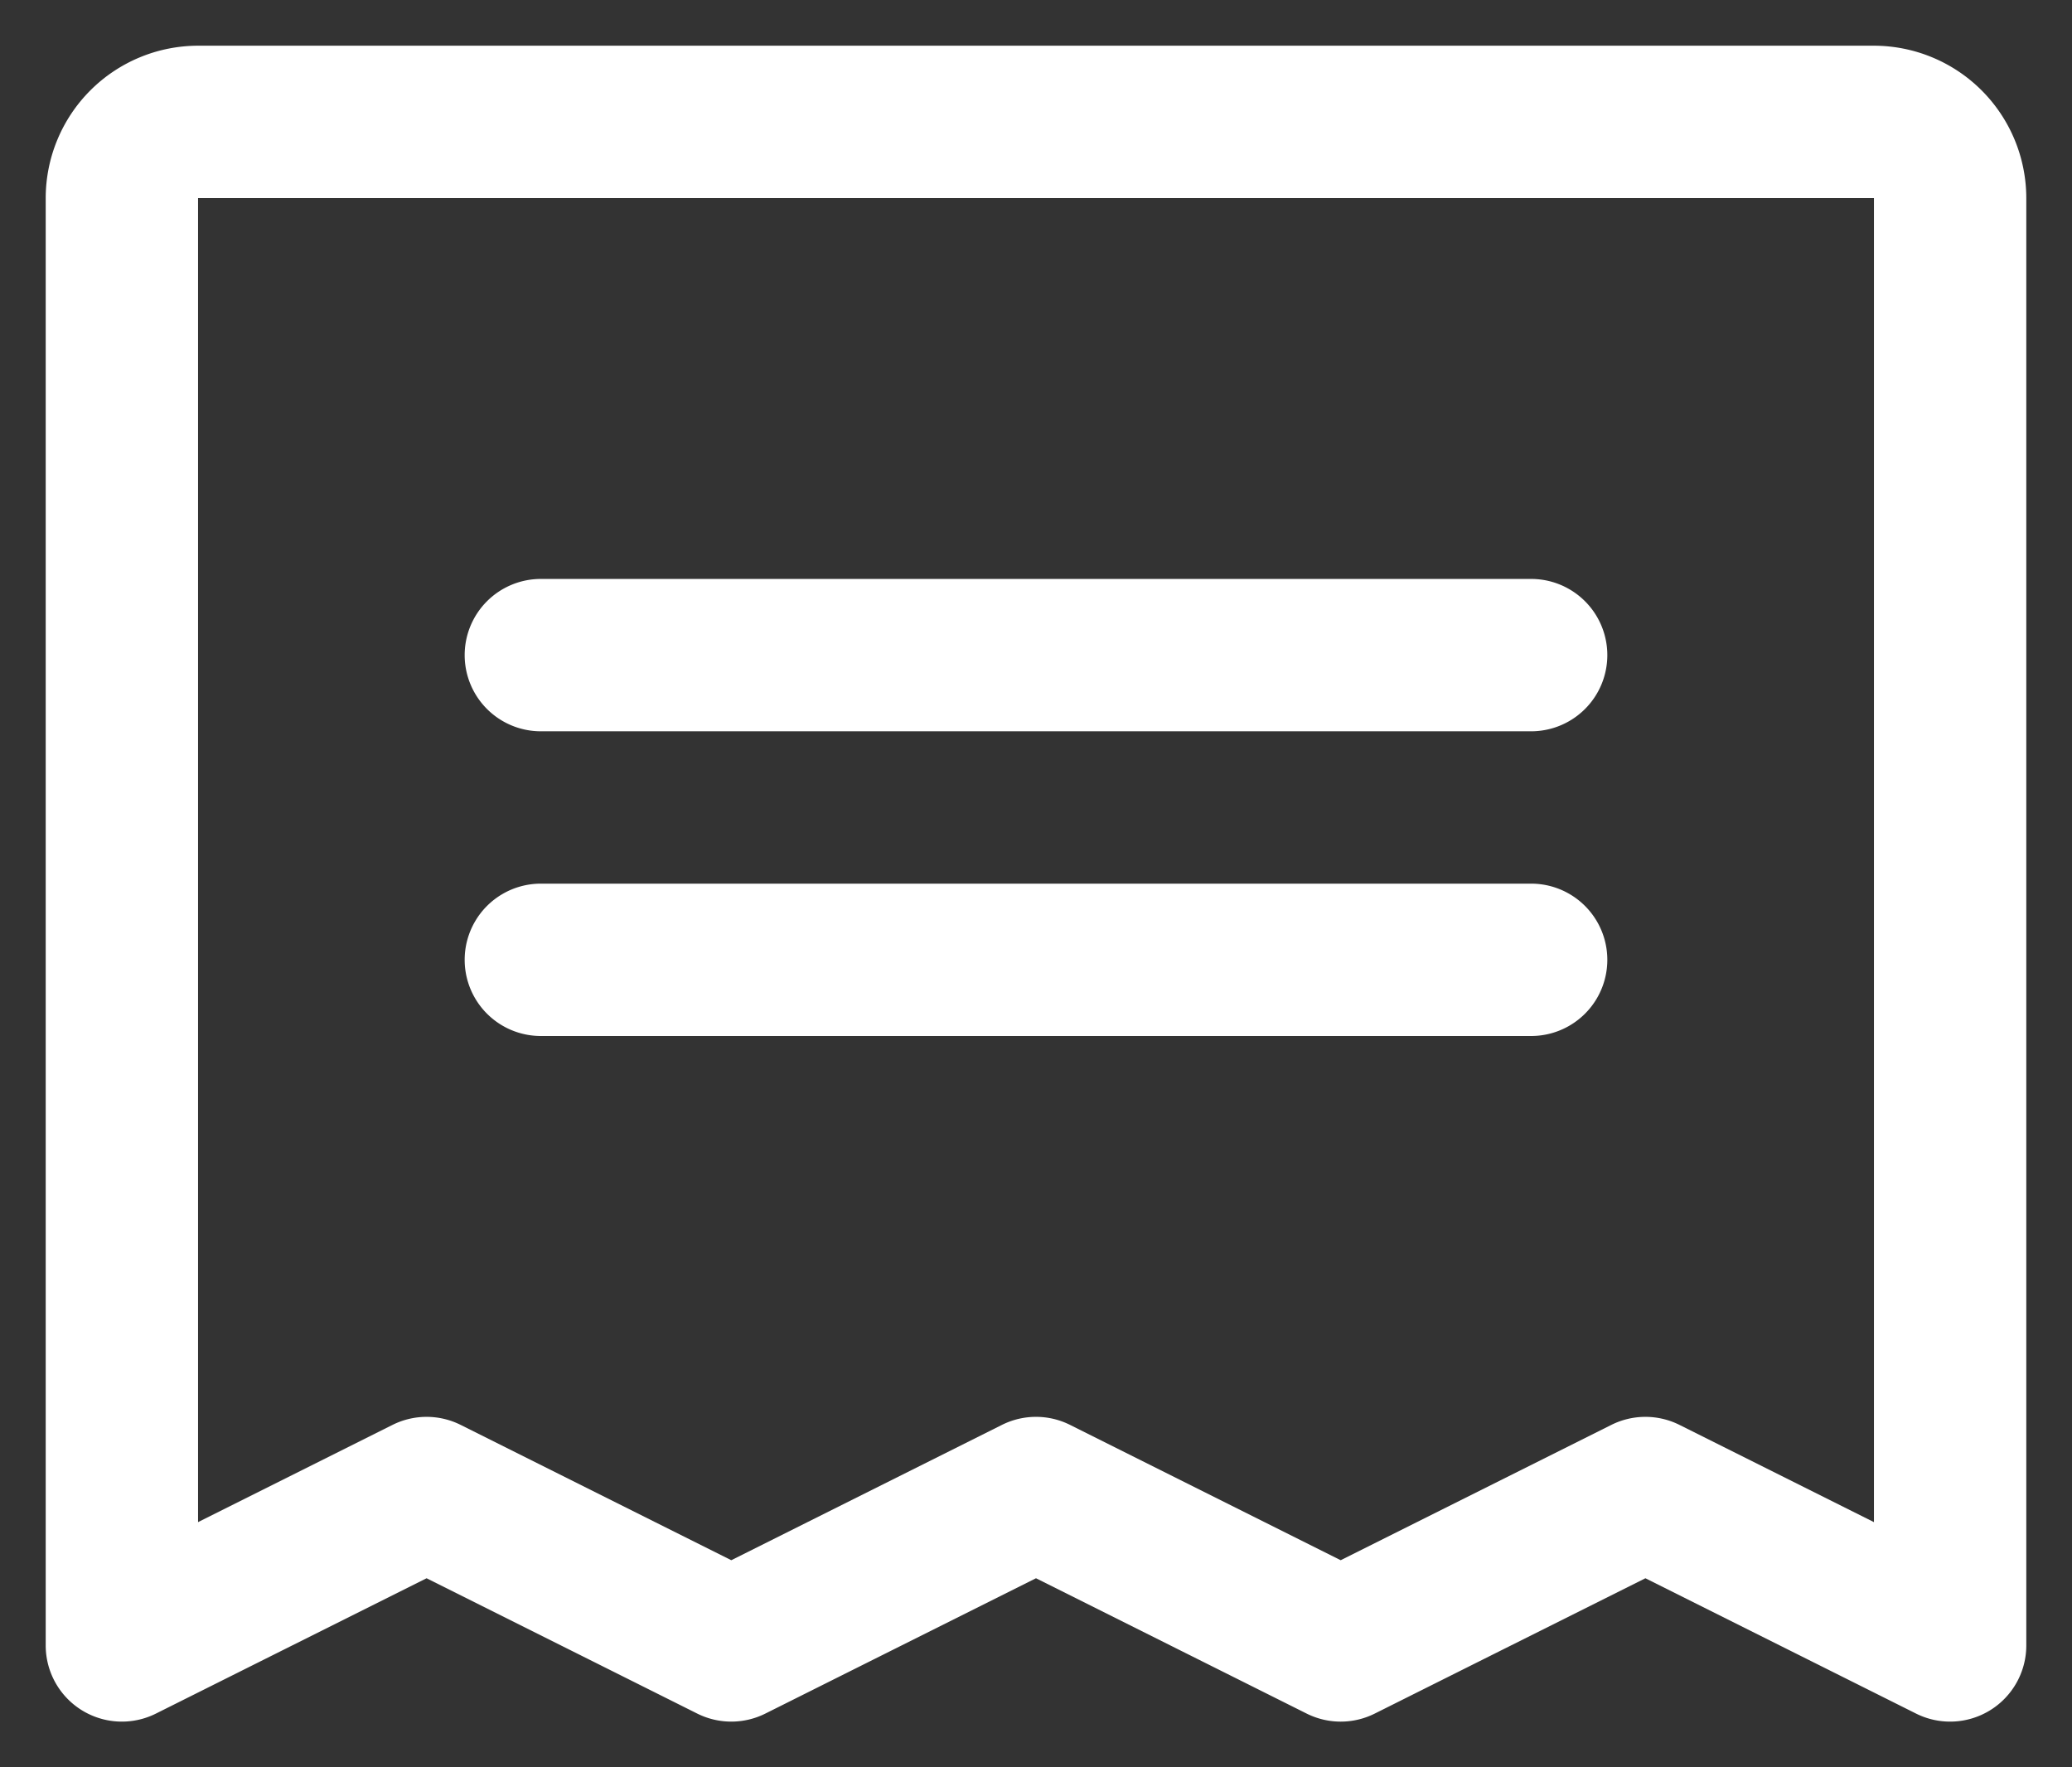
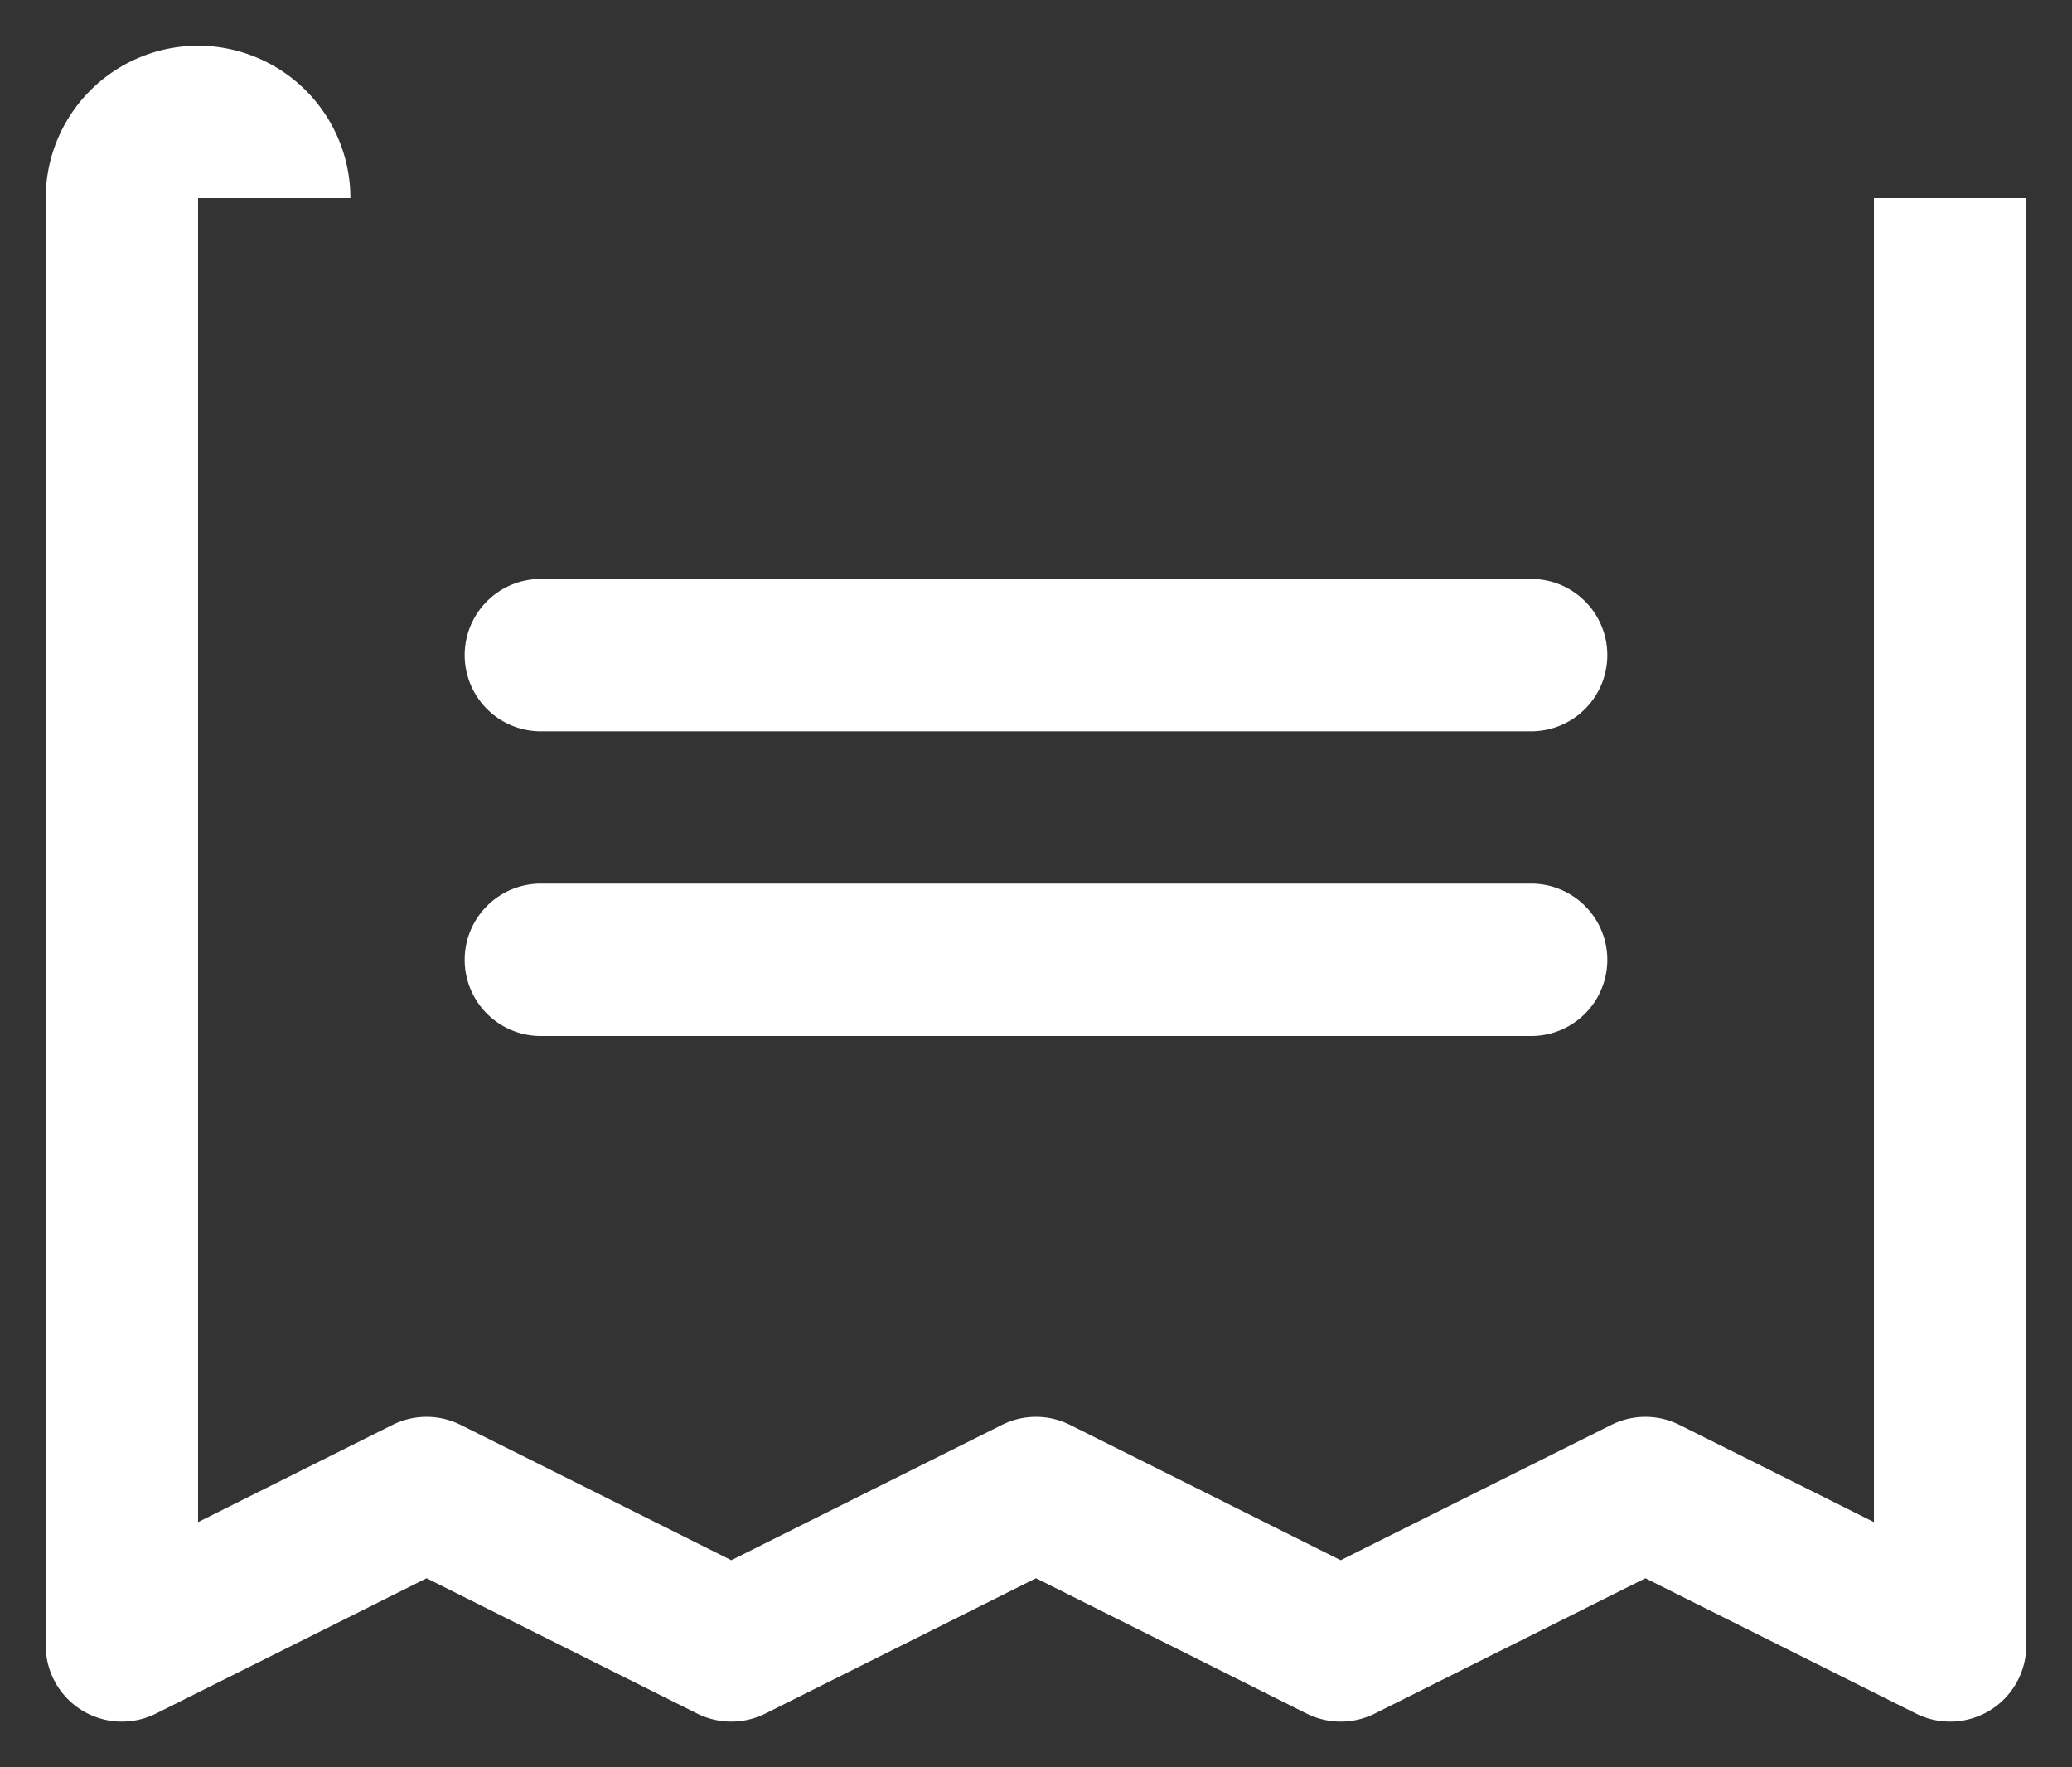
<svg xmlns="http://www.w3.org/2000/svg" width="34" height="29" fill="none">
  <rect width="100%" height="100%" fill="#333333" stroke="none" />
-   <path d="M7.625 10.75a1.25 1.25 0 011.25-1.25h16.25a1.25 1.25 0 010 2.5H8.875a1.25 1.25 0 01-1.25-1.25zM8.875 17h16.25a1.25 1.25 0 000-2.5H8.875a1.25 1.25 0 000 2.5zM33.25 3.25V27a1.25 1.25 0 01-1.81 1.118L27 25.898l-4.44 2.22a1.25 1.25 0 01-1.12 0L17 25.898l-4.44 2.22a1.251 1.251 0 01-1.12 0L7 25.898l-4.44 2.22A1.25 1.25 0 01.75 27V3.25a2.503 2.503 0 012.5-2.5h27.5a2.503 2.503 0 012.5 2.5zm-2.5 0H3.25v21.727l3.19-1.595a1.251 1.251 0 011.12 0l4.44 2.22 4.44-2.22a1.25 1.25 0 011.12 0l4.44 2.22 4.44-2.22a1.251 1.251 0 011.12 0l3.19 1.595V3.25z" fill="#fff" />
+   <path d="M7.625 10.75a1.25 1.25 0 011.25-1.25h16.25a1.25 1.25 0 010 2.5H8.875a1.25 1.25 0 01-1.25-1.25zM8.875 17h16.25a1.25 1.25 0 000-2.5H8.875a1.25 1.25 0 000 2.5zM33.25 3.25V27a1.25 1.25 0 01-1.81 1.118L27 25.898l-4.44 2.22a1.25 1.25 0 01-1.12 0L17 25.898l-4.44 2.22a1.251 1.251 0 01-1.12 0L7 25.898l-4.44 2.22A1.25 1.25 0 01.75 27V3.25a2.503 2.503 0 012.5-2.5a2.503 2.503 0 012.5 2.5zm-2.5 0H3.25v21.727l3.19-1.595a1.251 1.251 0 011.12 0l4.44 2.22 4.44-2.22a1.25 1.25 0 011.12 0l4.44 2.22 4.44-2.22a1.251 1.251 0 011.12 0l3.19 1.595V3.25z" fill="#fff" />
</svg>